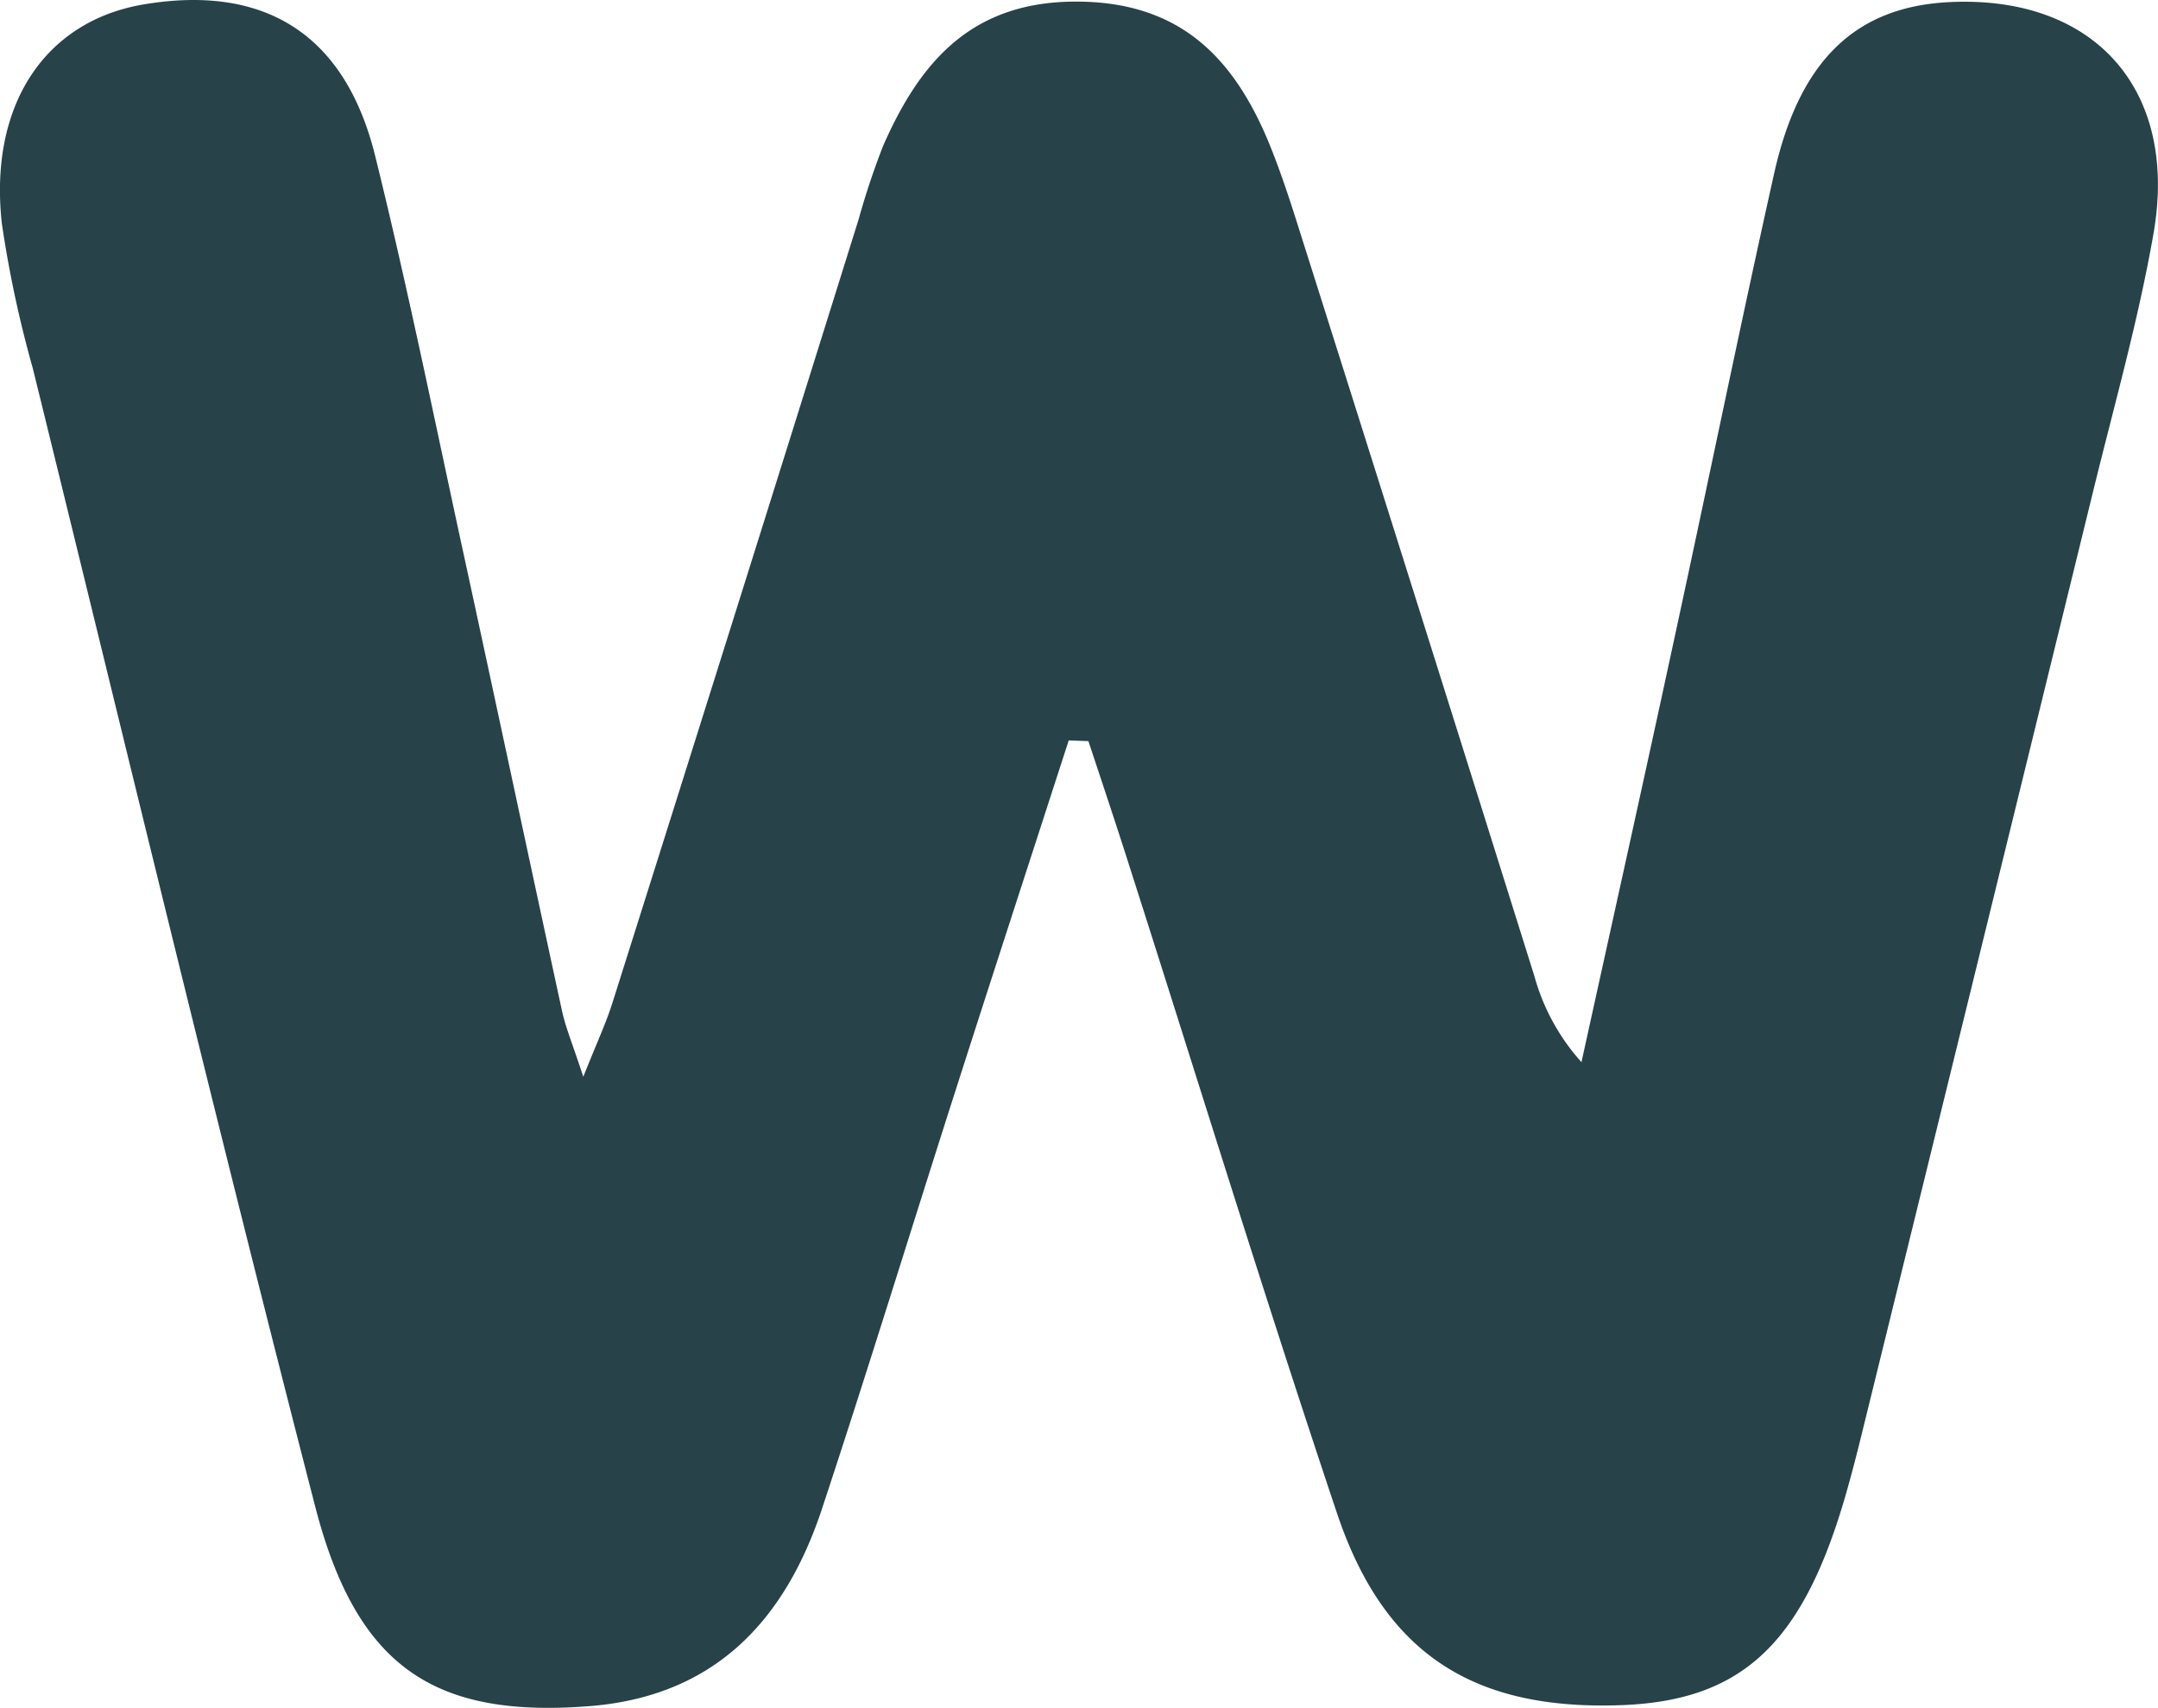
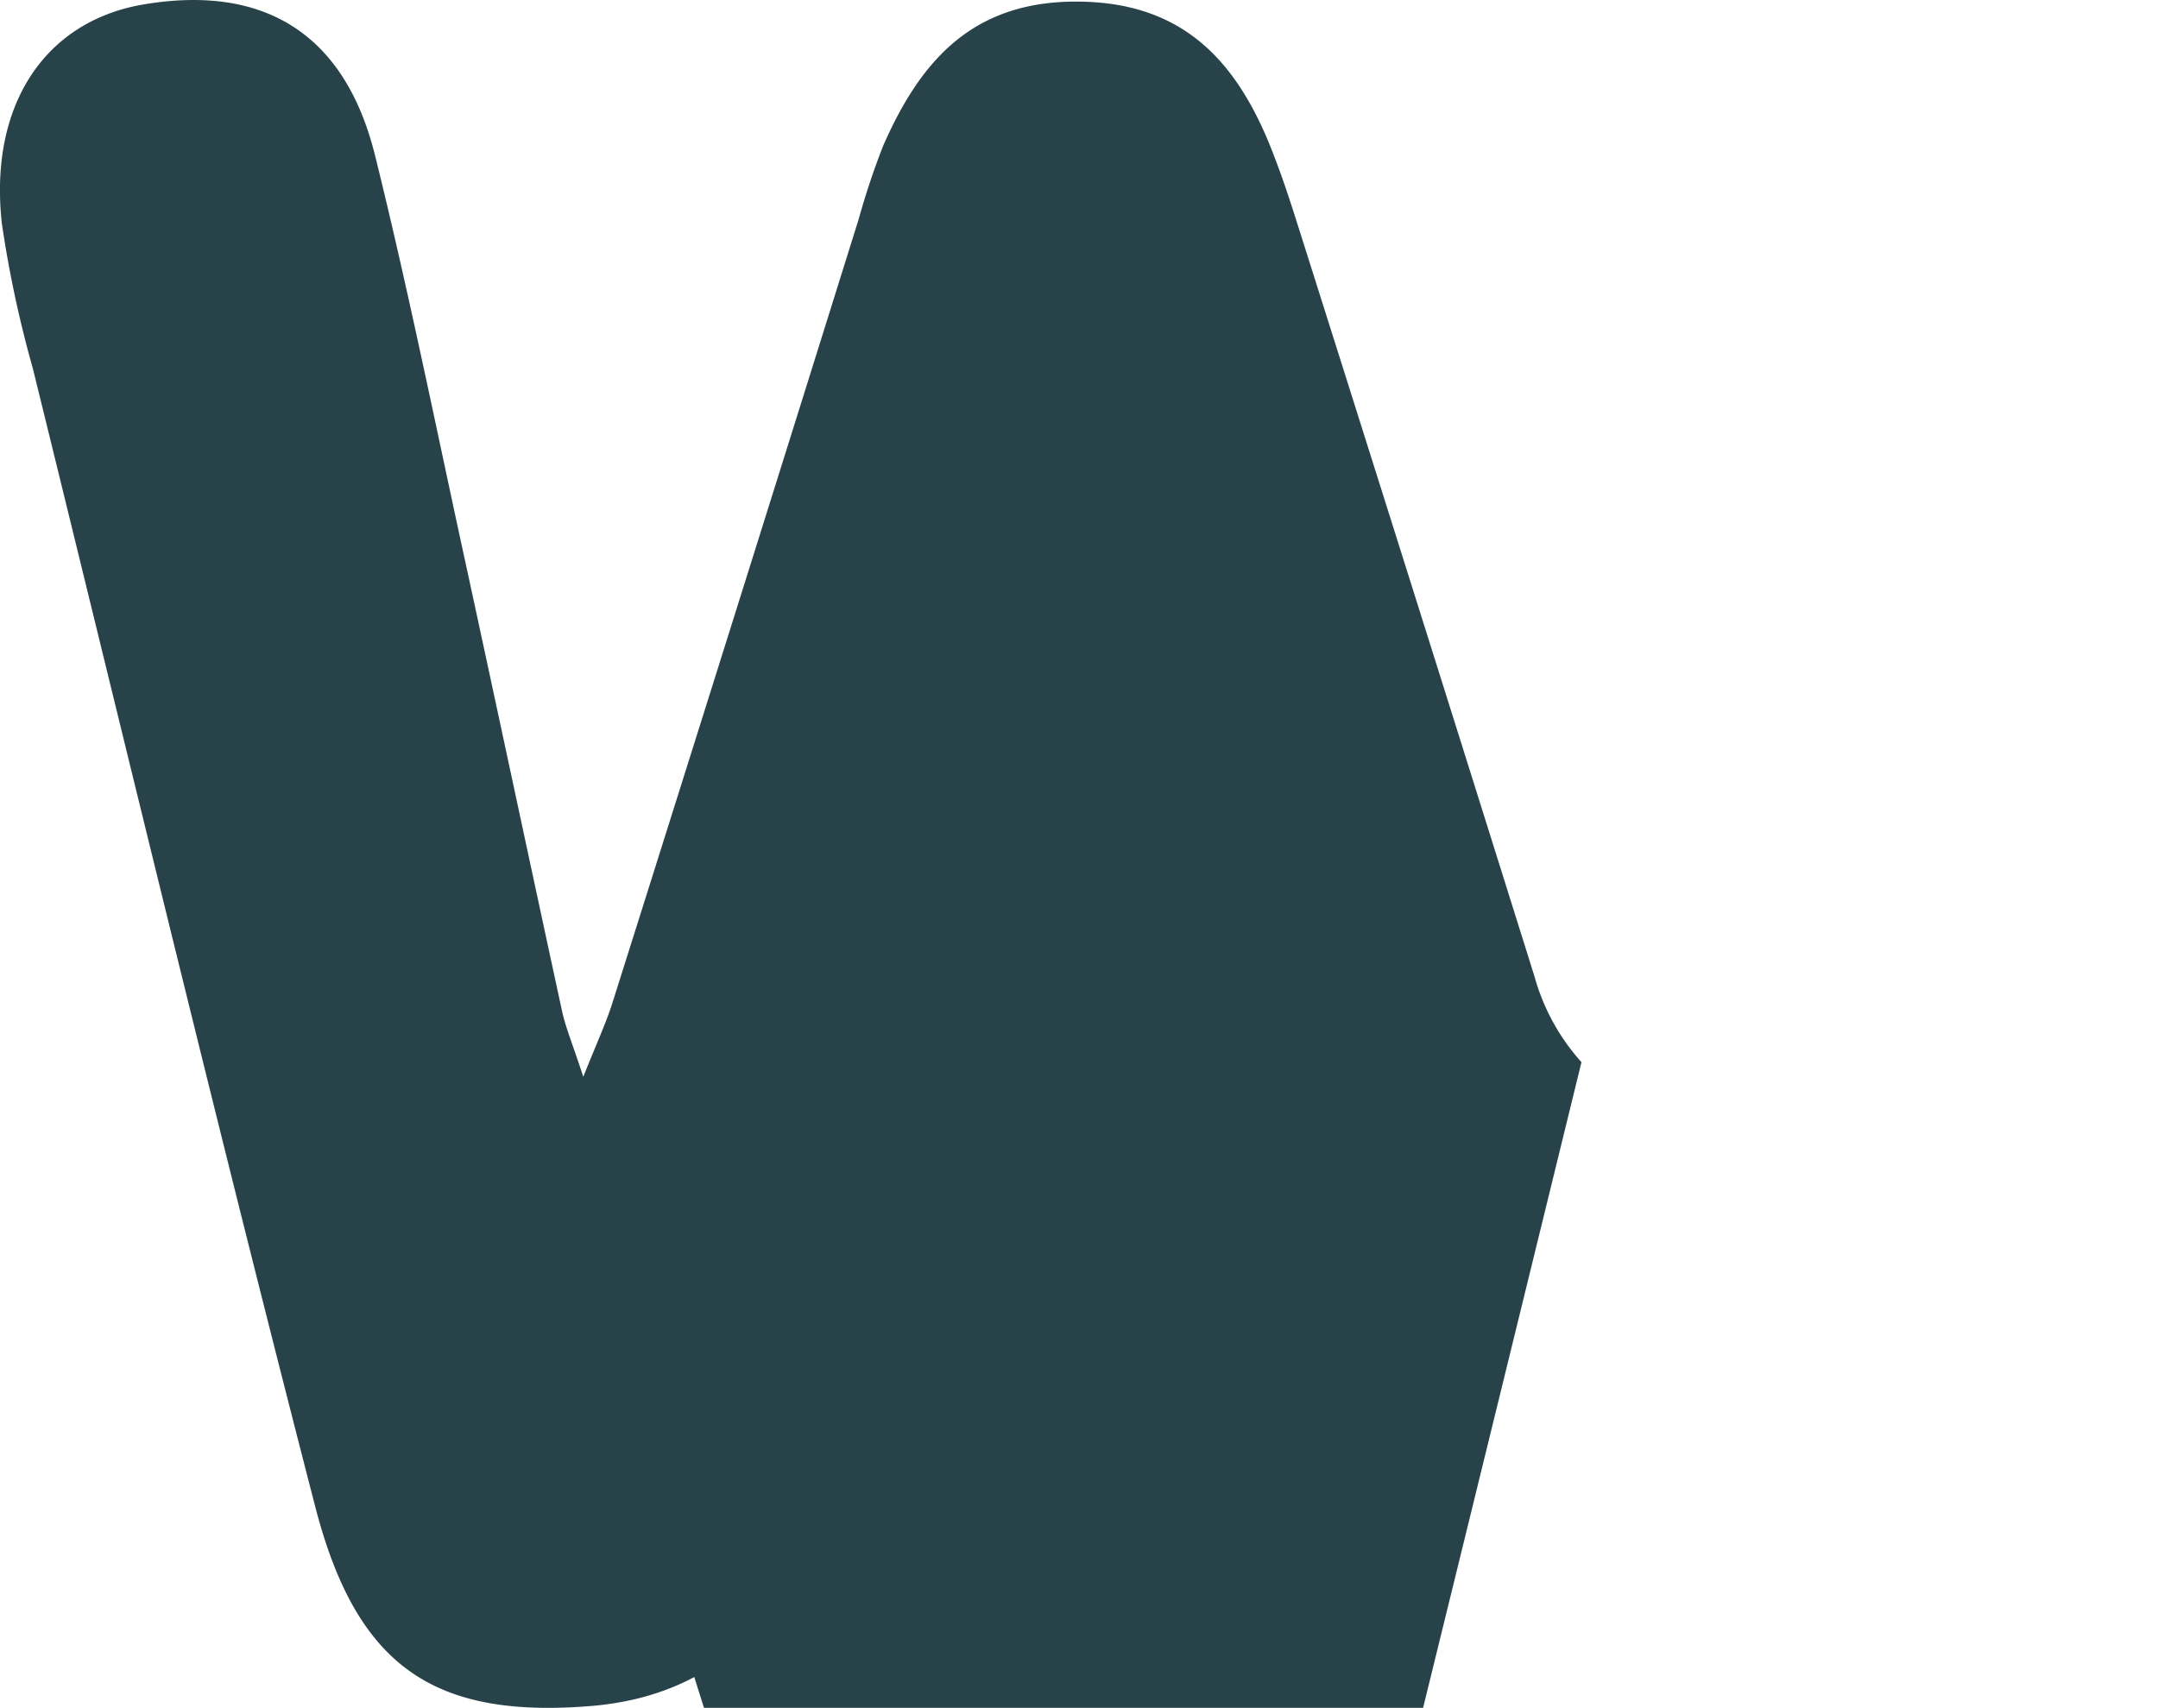
<svg xmlns="http://www.w3.org/2000/svg" id="Vrstva_1" data-name="Vrstva 1" viewBox="0 0 175.55 138.95">
  <defs>
    <style>.cls-1{fill:#274249;}</style>
  </defs>
-   <path class="cls-1" d="M88,61.43c-3.1,9.58-6.22,19.15-9.29,28.74-3.62,11.3-7.1,22.65-10.83,33.92-3,8.95-8.64,15-18.58,15.89-12.84,1.08-19.21-3.06-22.61-16.26C18.74,92.93,11.32,62,3.73,31.16A93.08,93.08,0,0,1,1.21,19.37C.15,9.78,4.67,3,12.57,1.58c9.91-1.73,16.53,2.3,19,12.26,2.75,11.1,5,22.33,7.44,33.51,2.6,12,5.15,24,7.76,36.05.3,1.4.87,2.73,1.74,5.4,1.12-2.82,1.87-4.41,2.39-6.08q10.05-31.81,20-63.66a62.65,62.65,0,0,1,2-6c3-6.84,7.18-11.71,15.61-11.74s12.85,4.45,15.76,11.46c.88,2.15,1.62,4.37,2.32,6.59Q116.29,50,125.88,80.61a17.38,17.38,0,0,0,3.83,7c2.56-11.65,5.15-23.3,7.67-35,2.69-12.42,5.23-24.88,8-37.29,2.05-9.19,6.6-13.53,14.11-13.95,11.83-.65,18.83,7,16.75,18.85-1.24,7.09-3.21,14-4.92,21q-9.45,38.6-18.94,77.17c-.41,1.65-.84,3.29-1.32,4.92-3.47,11.7-8.38,16.22-18,16.61-12.08.47-19.38-4.11-23.24-15.62-5.86-17.48-11.27-35.1-16.89-52.66-1.08-3.4-2.21-6.77-3.33-10.15Z" transform="translate(-1.06 -1.19)" />
+   <path class="cls-1" d="M88,61.43c-3.1,9.58-6.22,19.15-9.29,28.74-3.62,11.3-7.1,22.65-10.83,33.92-3,8.95-8.64,15-18.58,15.89-12.84,1.08-19.21-3.06-22.61-16.26C18.74,92.93,11.32,62,3.73,31.16A93.08,93.08,0,0,1,1.21,19.37C.15,9.78,4.67,3,12.57,1.58c9.91-1.73,16.53,2.3,19,12.26,2.75,11.1,5,22.33,7.44,33.51,2.6,12,5.15,24,7.76,36.05.3,1.4.87,2.73,1.74,5.4,1.12-2.82,1.87-4.41,2.39-6.08q10.05-31.81,20-63.66a62.65,62.65,0,0,1,2-6c3-6.84,7.18-11.71,15.61-11.74s12.85,4.45,15.76,11.46c.88,2.15,1.62,4.37,2.32,6.59Q116.29,50,125.88,80.61a17.38,17.38,0,0,0,3.83,7q-9.45,38.6-18.94,77.17c-.41,1.65-.84,3.29-1.32,4.92-3.47,11.7-8.38,16.22-18,16.61-12.08.47-19.38-4.11-23.24-15.62-5.86-17.48-11.27-35.1-16.89-52.66-1.08-3.4-2.21-6.77-3.33-10.15Z" transform="translate(-1.06 -1.19)" />
</svg>